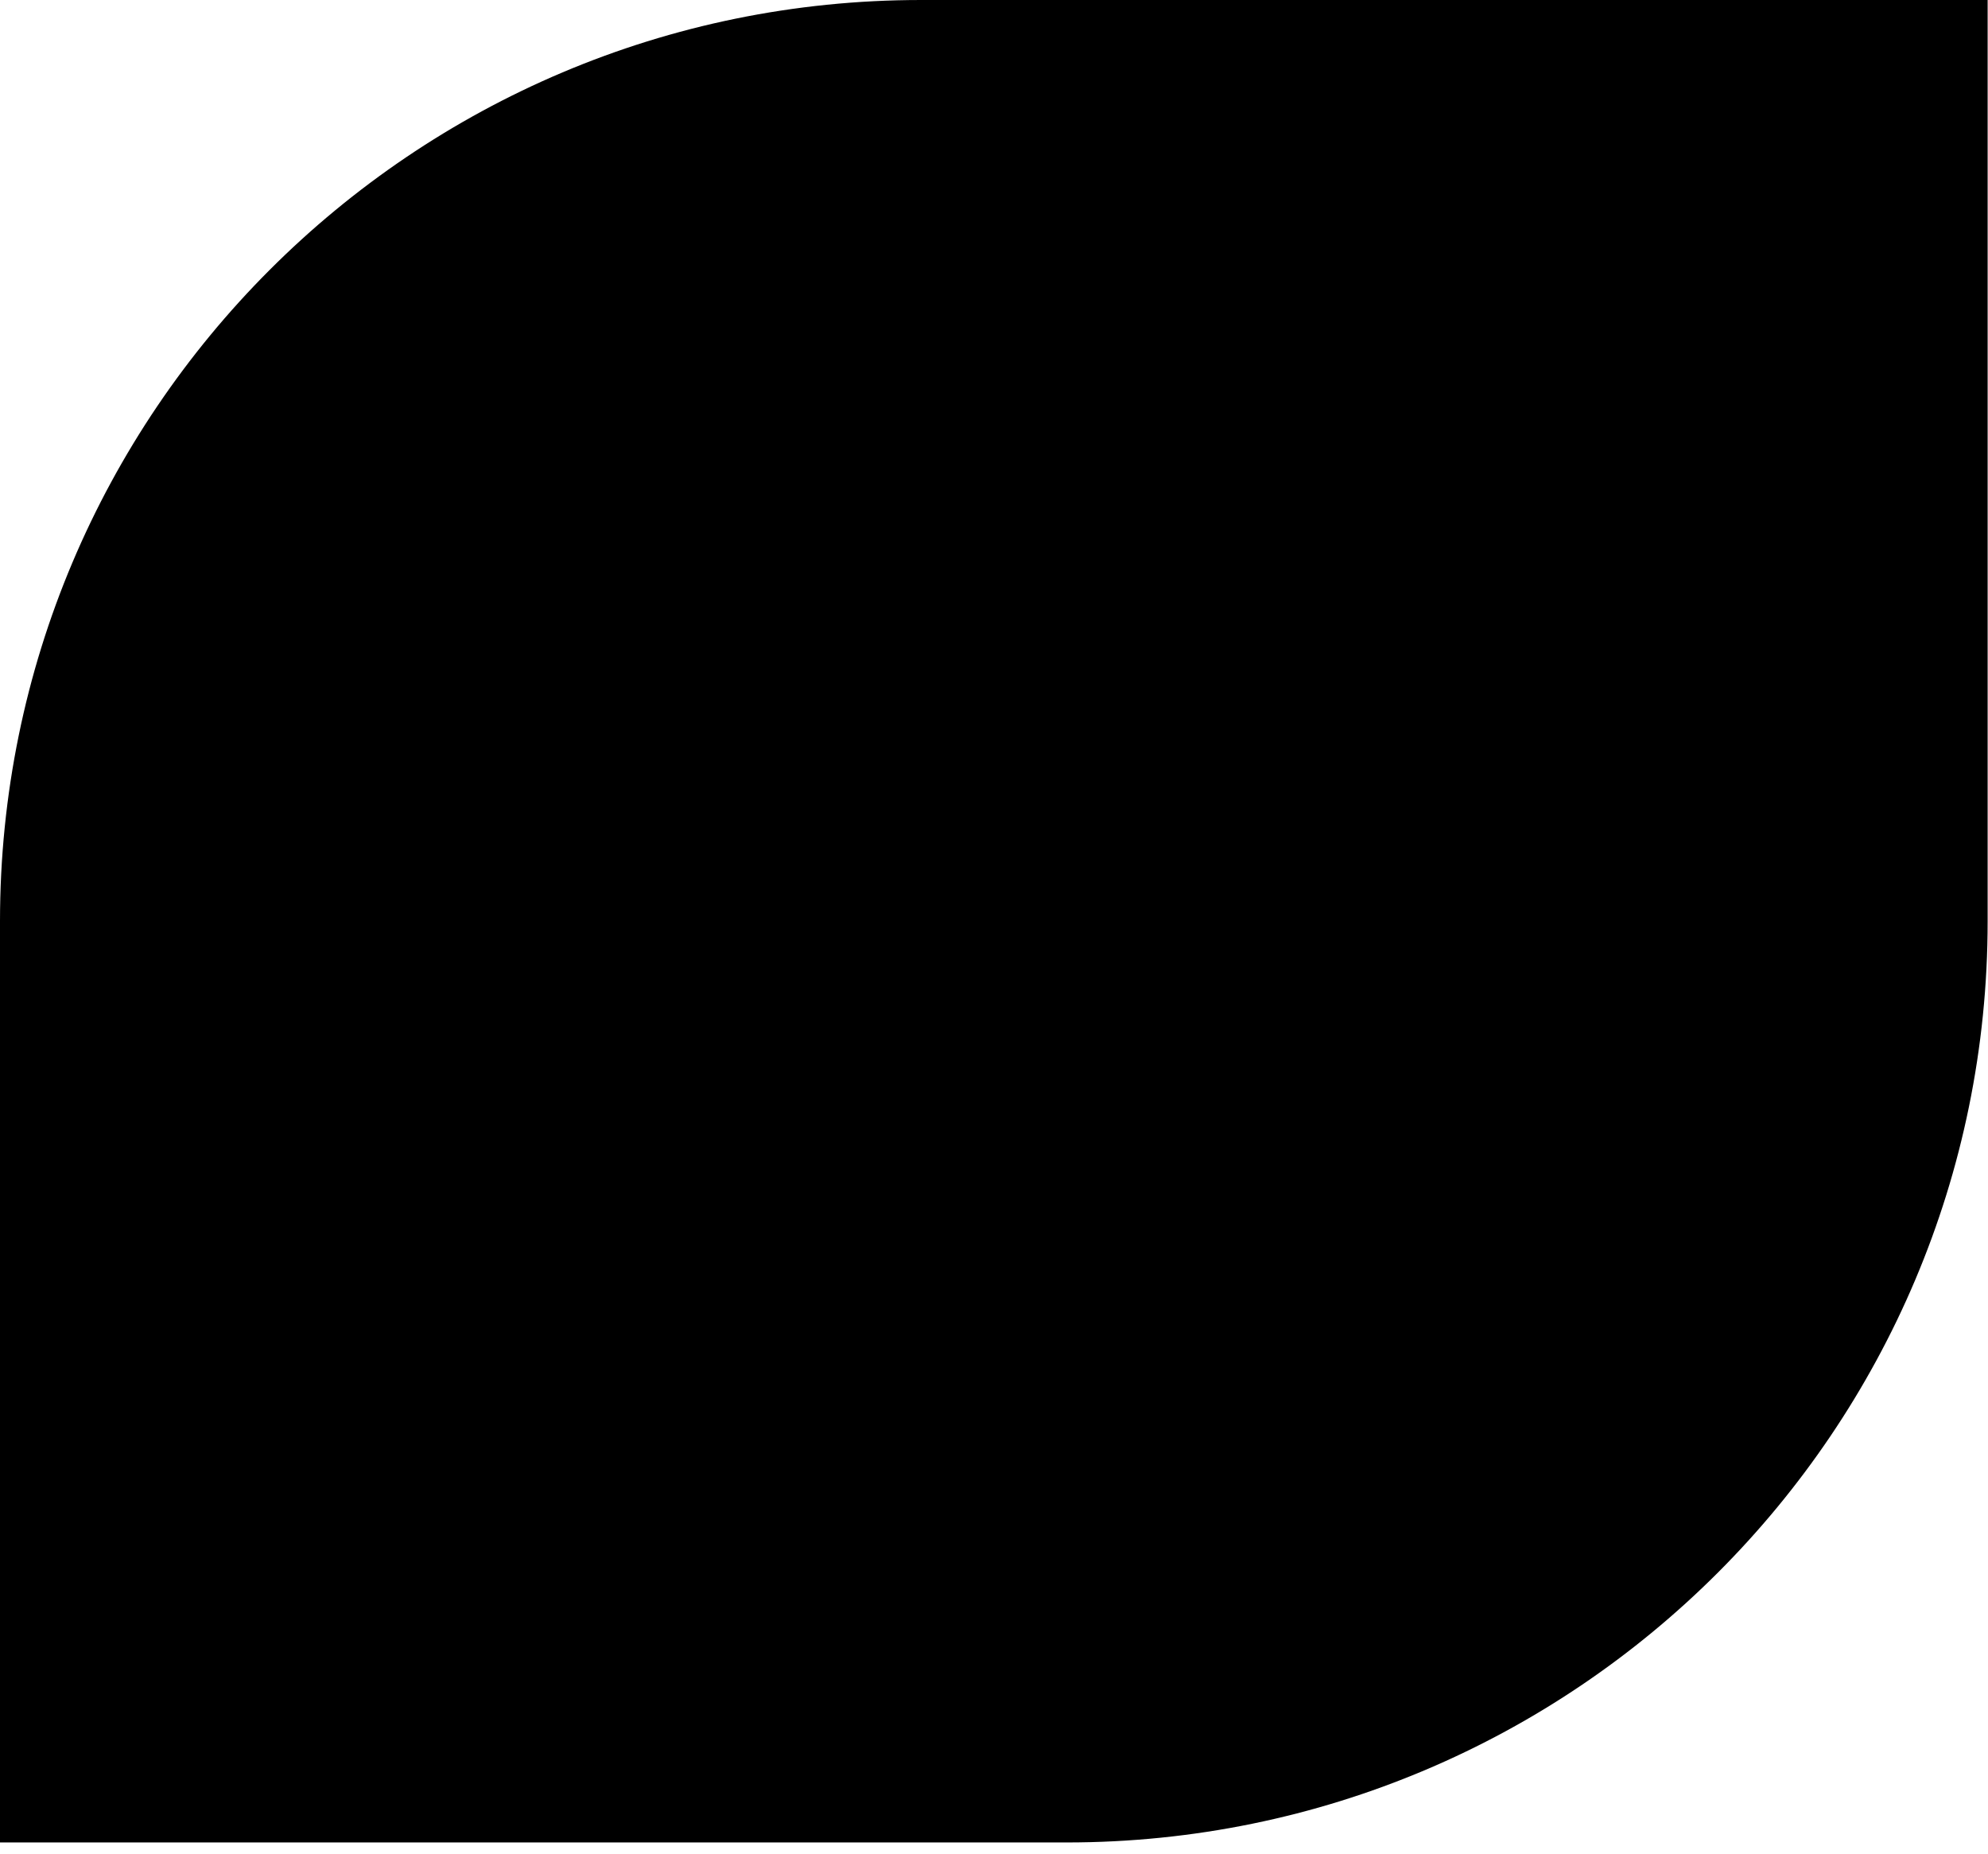
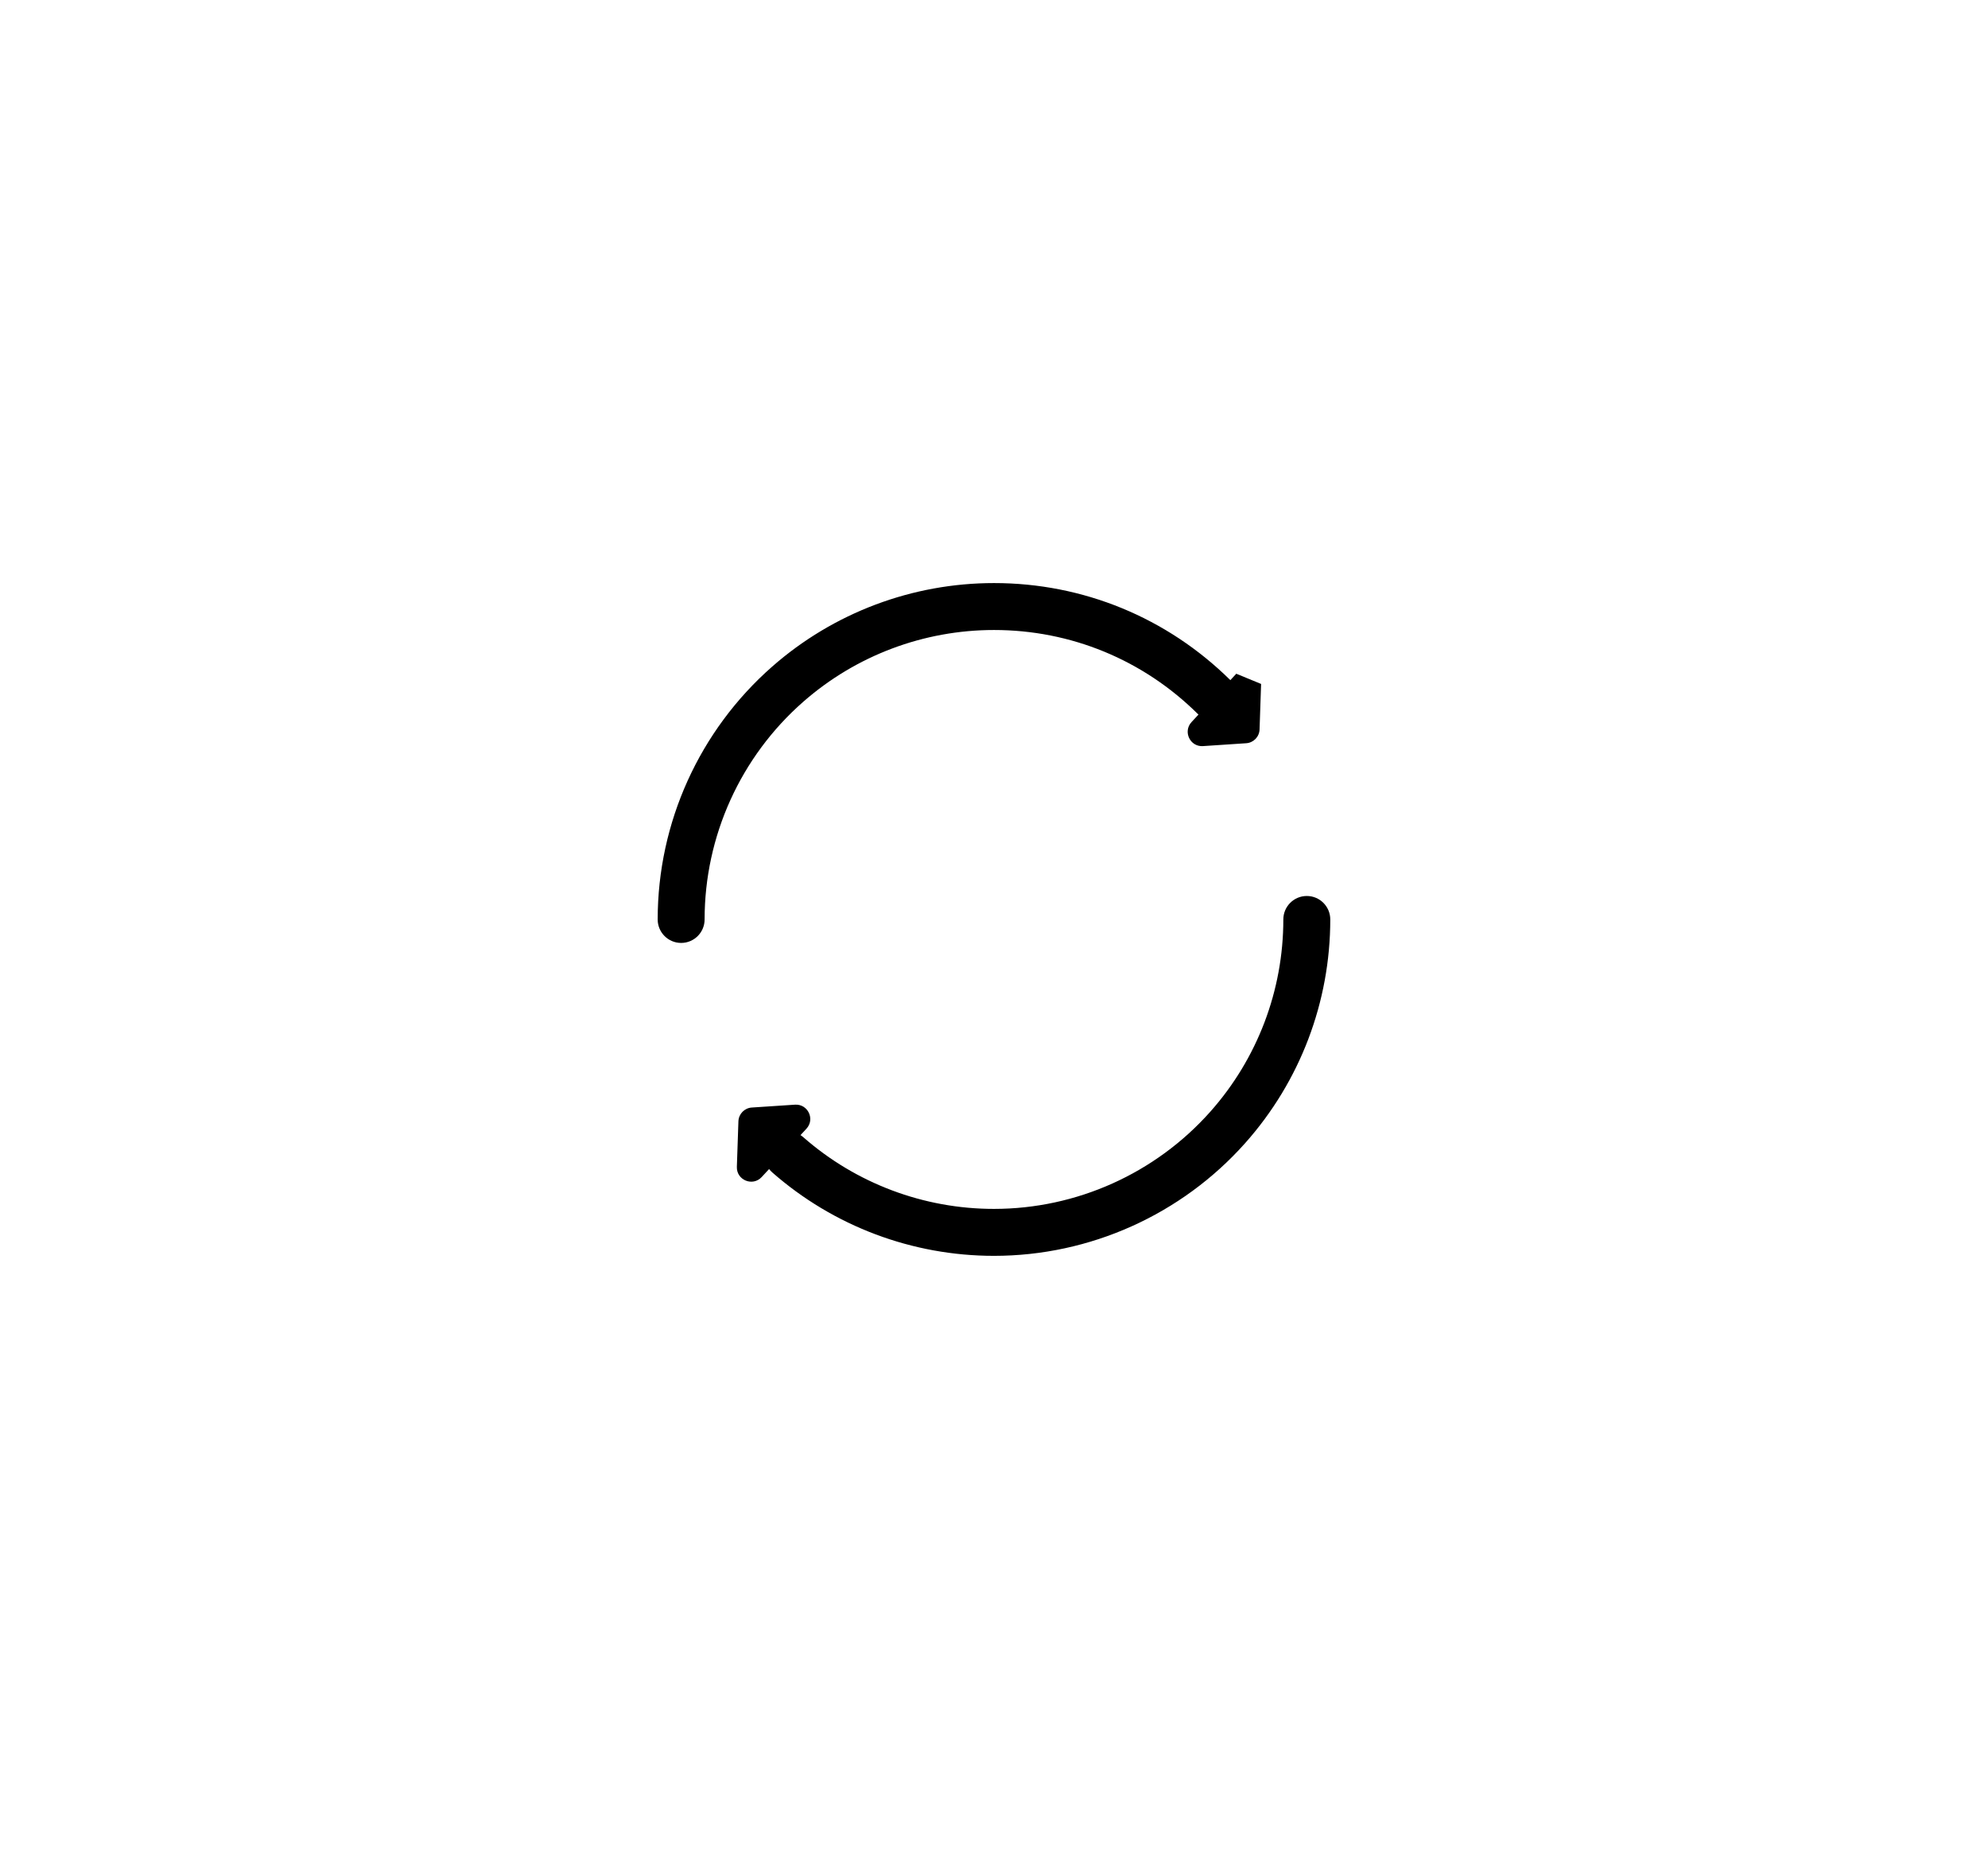
<svg xmlns="http://www.w3.org/2000/svg" width="133" height="124" viewBox="0 0 133 124" fill="none">
-   <path d="M0 61.618C0 27.587 27.587 0 61.618 0H132.976V61.618C132.976 95.649 105.388 123.237 71.358 123.237H0V61.618Z" fill="#CFF480" style="fill:#CFF480;fill:color(display-p3 0.812 0.957 0.502);fill-opacity:1;" />
-   <path d="M81.998 57.745C80.995 53.608 78.441 50.108 74.806 47.892C71.171 45.675 66.89 45.007 62.753 46.01C58.615 47.013 55.116 49.567 52.899 53.202C50.683 56.837 50.014 61.118 51.017 65.255C52.02 69.393 54.575 72.892 58.209 75.109C58.613 75.355 59.026 75.58 59.445 75.788C59.47 75.801 59.496 75.814 59.522 75.826C61.707 76.897 64.076 77.445 66.478 77.445C67.738 77.445 69.007 77.295 70.263 76.991C74.4 75.988 77.9 73.433 80.116 69.798C82.333 66.163 83.001 61.883 81.998 57.745ZM62.146 49.473L62.145 49.478L59.212 52.034L58.306 51.673C59.459 50.712 60.762 49.973 62.146 49.473ZM58.702 65.252L58.484 65.493C57.72 66.339 57.392 67.468 57.584 68.592L58.008 71.072C54.431 67.899 52.954 62.982 54.084 58.416L57.417 60.323C57.631 60.446 57.739 60.699 57.679 60.939C57.369 62.17 57.705 63.455 58.577 64.377L58.693 64.501C58.891 64.709 58.894 65.039 58.702 65.252ZM67.428 74.261L67.307 73.522C67.784 73.366 68.312 73.543 68.597 73.967L68.689 74.105C68.272 74.177 67.851 74.23 67.428 74.261ZM77.436 68.164C76.053 70.431 74.074 72.114 71.822 73.139L71.203 72.217C70.046 70.493 67.827 69.852 65.928 70.694L64.925 71.138C64.272 71.428 63.896 72.122 64.012 72.827L64.219 74.092C63.325 73.931 62.439 73.671 61.577 73.311L60.679 68.062C60.65 67.894 60.699 67.725 60.814 67.598L61.031 67.357C62.315 65.936 62.29 63.734 60.974 62.343L60.858 62.22C60.727 62.082 60.677 61.889 60.723 61.705C61.126 60.106 60.407 58.417 58.977 57.599L55.227 55.453C55.339 55.245 55.456 55.04 55.58 54.837C55.724 54.6 55.875 54.37 56.032 54.146L58.939 55.305C59.127 55.38 59.324 55.417 59.52 55.417C59.893 55.417 60.261 55.284 60.551 55.03L64.578 51.522C64.82 51.311 64.991 51.032 65.069 50.722L65.567 48.742C65.887 48.718 66.207 48.704 66.529 48.704C68.798 48.704 71.096 49.307 73.171 50.572C73.27 50.633 73.368 50.695 73.465 50.757L72.038 52.317L67.282 52.502C66.761 52.522 66.284 52.8 66.009 53.243L63.861 56.71C63.52 57.26 63.551 57.963 63.94 58.48L65.3 60.288C65.527 60.59 65.65 60.963 65.648 61.34L65.636 63.697C65.631 64.755 66.09 65.753 66.897 66.436C67.547 66.987 68.361 67.282 69.198 67.282C69.4 67.282 69.604 67.265 69.806 67.23L72.425 66.779C73.481 66.597 74.461 66.063 75.186 65.274C75.505 64.928 75.939 64.73 76.408 64.715C76.88 64.7 77.324 64.87 77.663 65.195L78.4 65.9C78.431 65.93 78.464 65.957 78.496 65.984C78.217 66.73 77.865 67.46 77.436 68.164ZM79.269 62.461C78.41 61.853 77.382 61.543 76.308 61.577C74.988 61.619 73.769 62.177 72.875 63.149C72.617 63.43 72.268 63.62 71.892 63.685L69.274 64.136C69.112 64.163 68.995 64.099 68.926 64.041C68.857 63.982 68.775 63.878 68.776 63.714L68.788 61.356C68.793 60.297 68.446 59.248 67.809 58.401L67.095 57.451L68.238 55.606L72.814 55.429C73.233 55.413 73.628 55.229 73.911 54.92L75.874 52.776C78.322 55.405 79.529 58.942 79.269 62.461Z" fill="#72922F" style="fill:#72922F;fill:color(display-p3 0.447 0.571 0.183);fill-opacity:1;" />
-   <path d="M82.709 45.064L82.312 45.493C78.073 41.306 72.459 39 66.5 39C61.037 39 55.769 40.982 51.667 44.581C46.794 48.856 44 55.023 44 61.5C44 62.367 44.703 63.07 45.57 63.07C46.437 63.07 47.139 62.367 47.139 61.5C47.139 55.927 49.544 50.62 53.737 46.941C57.267 43.845 61.799 42.139 66.5 42.139C71.634 42.139 76.471 44.129 80.12 47.74C80.14 47.76 80.16 47.777 80.181 47.795L79.715 48.298C79.127 48.934 79.617 49.962 80.481 49.905L83.372 49.713C83.863 49.681 84.25 49.282 84.266 48.79L84.369 45.747C84.399 44.86 83.312 44.413 82.709 45.064Z" fill="#72922F" style="fill:#72922F;fill:color(display-p3 0.447 0.571 0.183);fill-opacity:1;" />
+   <path d="M82.709 45.064L82.312 45.493C78.073 41.306 72.459 39 66.5 39C61.037 39 55.769 40.982 51.667 44.581C46.794 48.856 44 55.023 44 61.5C44 62.367 44.703 63.07 45.57 63.07C46.437 63.07 47.139 62.367 47.139 61.5C47.139 55.927 49.544 50.62 53.737 46.941C57.267 43.845 61.799 42.139 66.5 42.139C71.634 42.139 76.471 44.129 80.12 47.74C80.14 47.76 80.16 47.777 80.181 47.795L79.715 48.298C79.127 48.934 79.617 49.962 80.481 49.905L83.372 49.713C83.863 49.681 84.25 49.282 84.266 48.79L84.369 45.747Z" fill="#72922F" style="fill:#72922F;fill:color(display-p3 0.447 0.571 0.183);fill-opacity:1;" />
  <path d="M87.427 59.93C86.56 59.93 85.857 60.633 85.857 61.5C85.857 66.25 84.12 70.818 80.967 74.363C77.293 78.492 72.019 80.86 66.497 80.86C61.796 80.86 57.264 79.155 53.735 76.059C53.678 76.009 53.617 75.965 53.555 75.925L53.952 75.496C54.54 74.86 54.05 73.832 53.186 73.889L50.295 74.08C49.804 74.113 49.417 74.512 49.401 75.004L49.297 78.047C49.267 78.934 50.355 79.382 50.958 78.73L51.454 78.194C51.516 78.274 51.586 78.35 51.664 78.419C55.766 82.018 61.034 84 66.497 84C72.915 84 79.044 81.248 83.312 76.45C86.978 72.329 88.997 67.02 88.997 61.5C88.997 60.633 88.294 59.93 87.427 59.93Z" fill="#72922F" style="fill:#72922F;fill:color(display-p3 0.447 0.571 0.183);fill-opacity:1;" />
</svg>